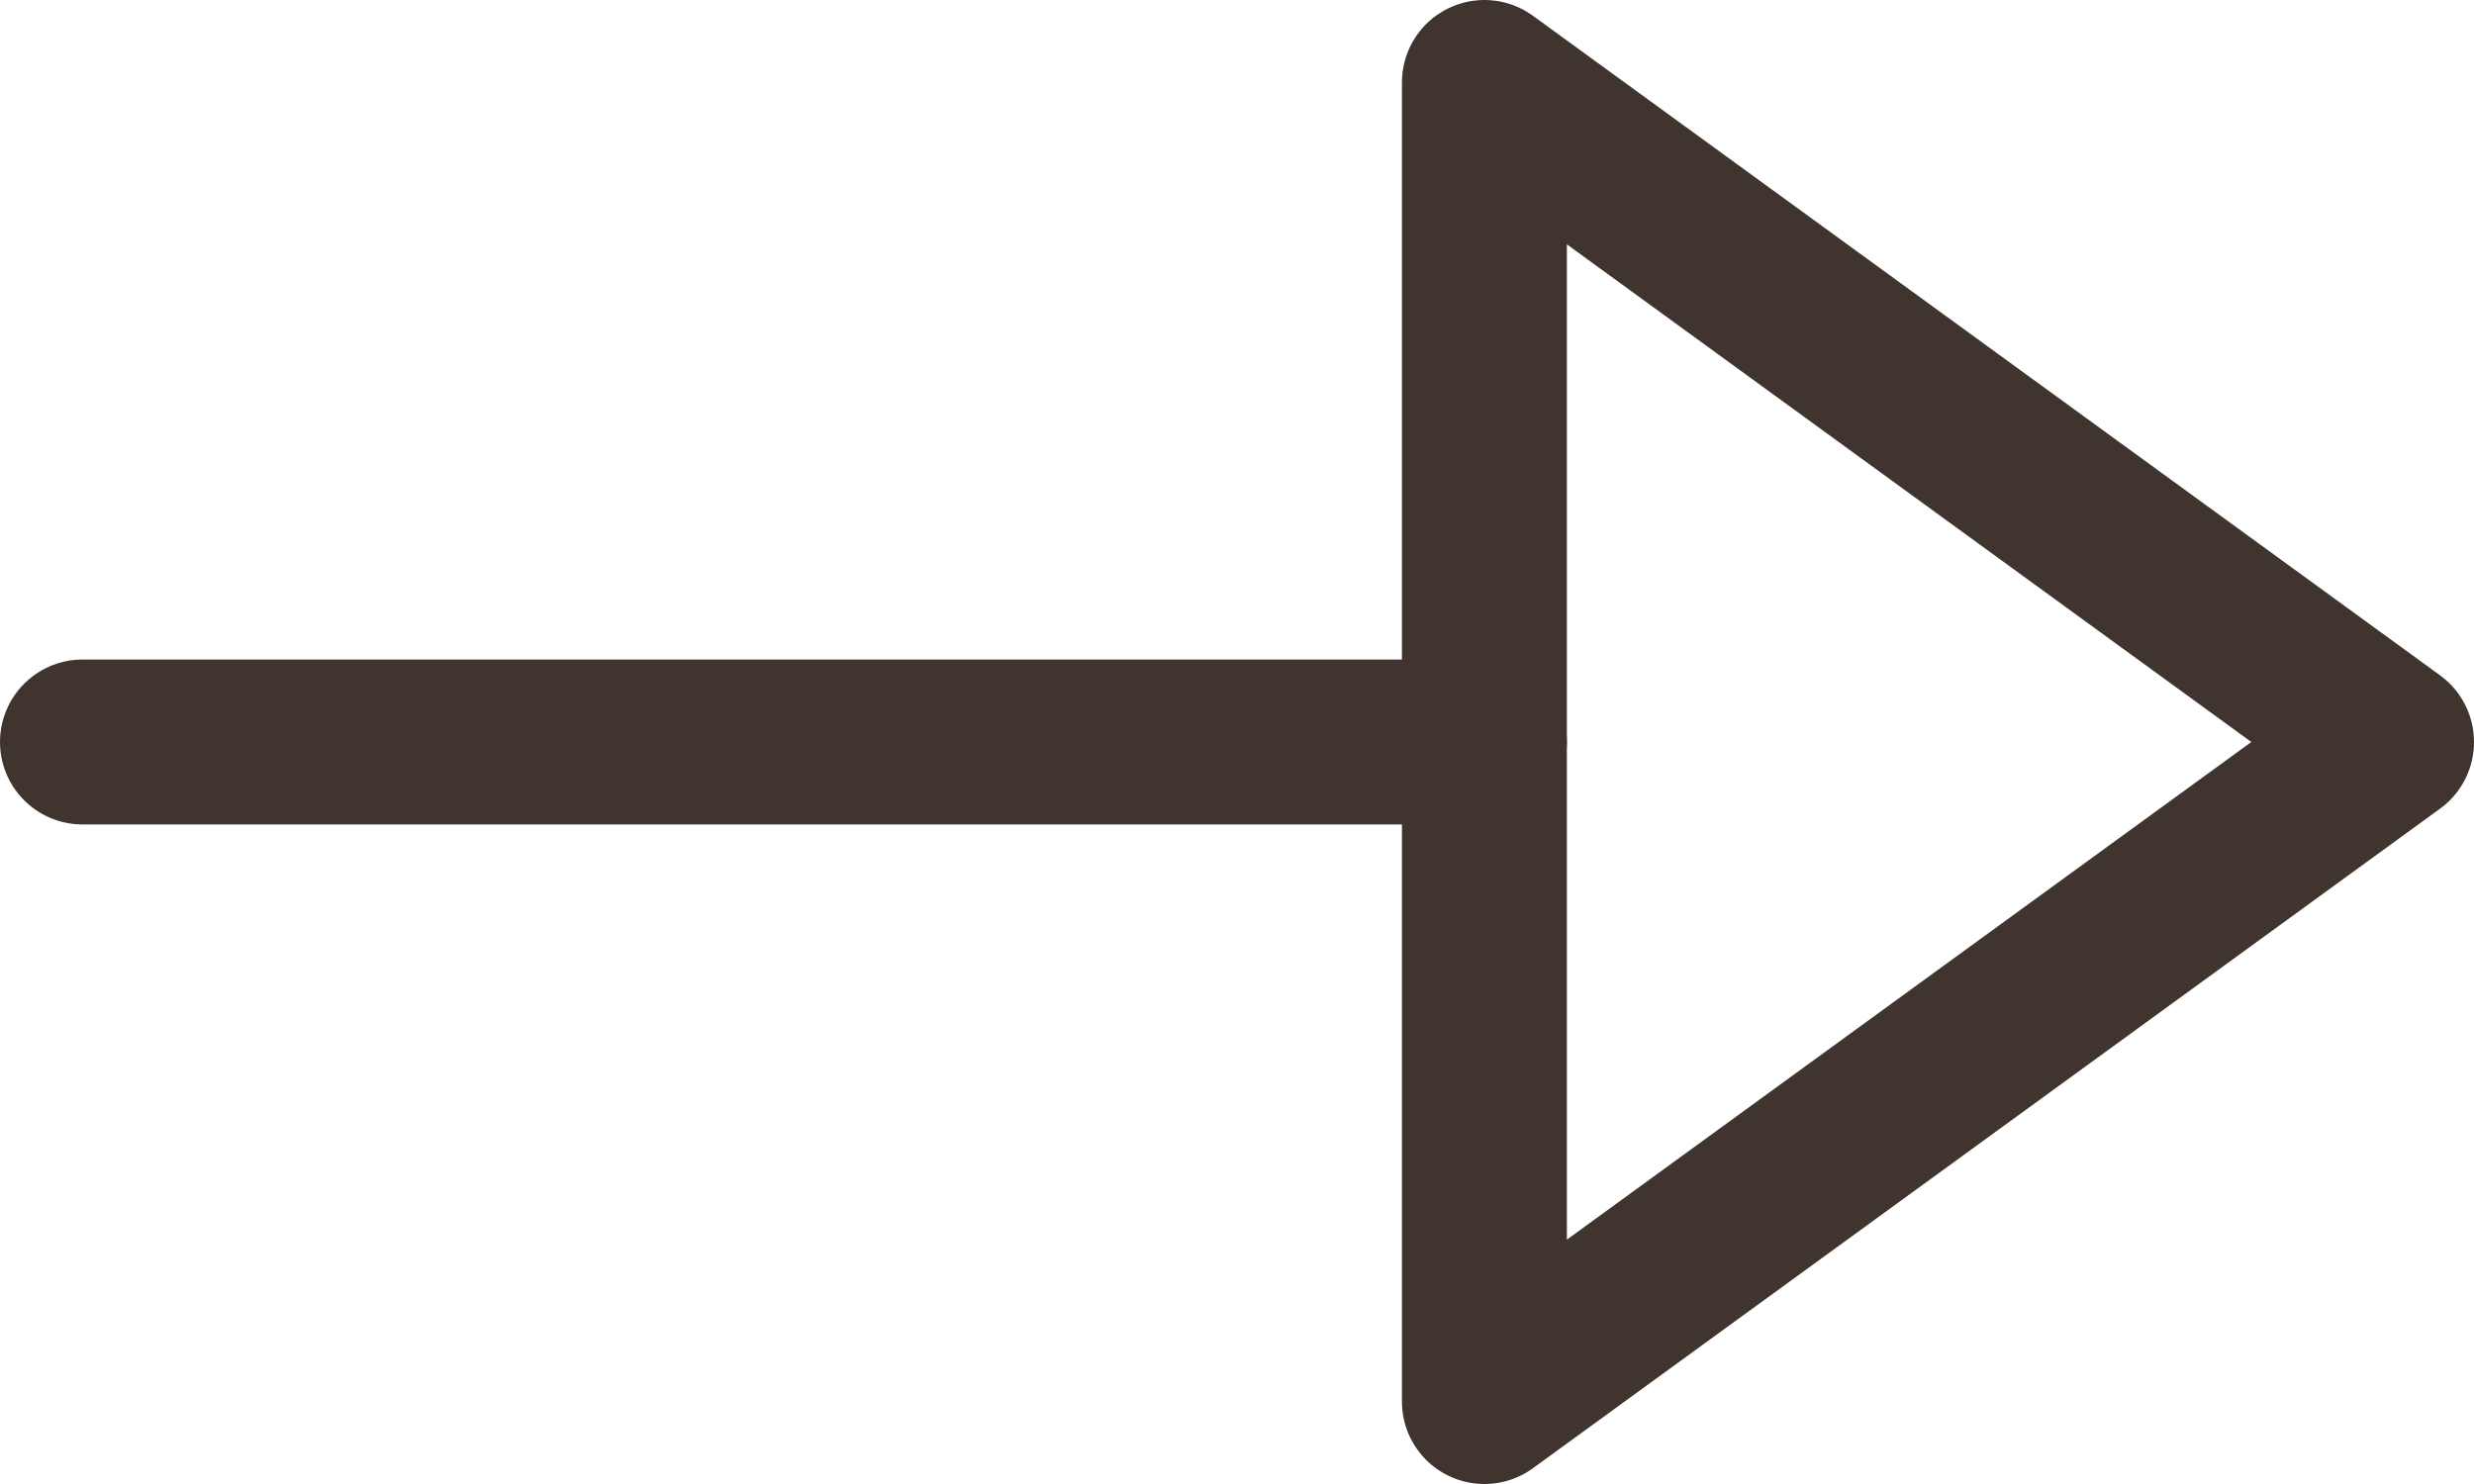
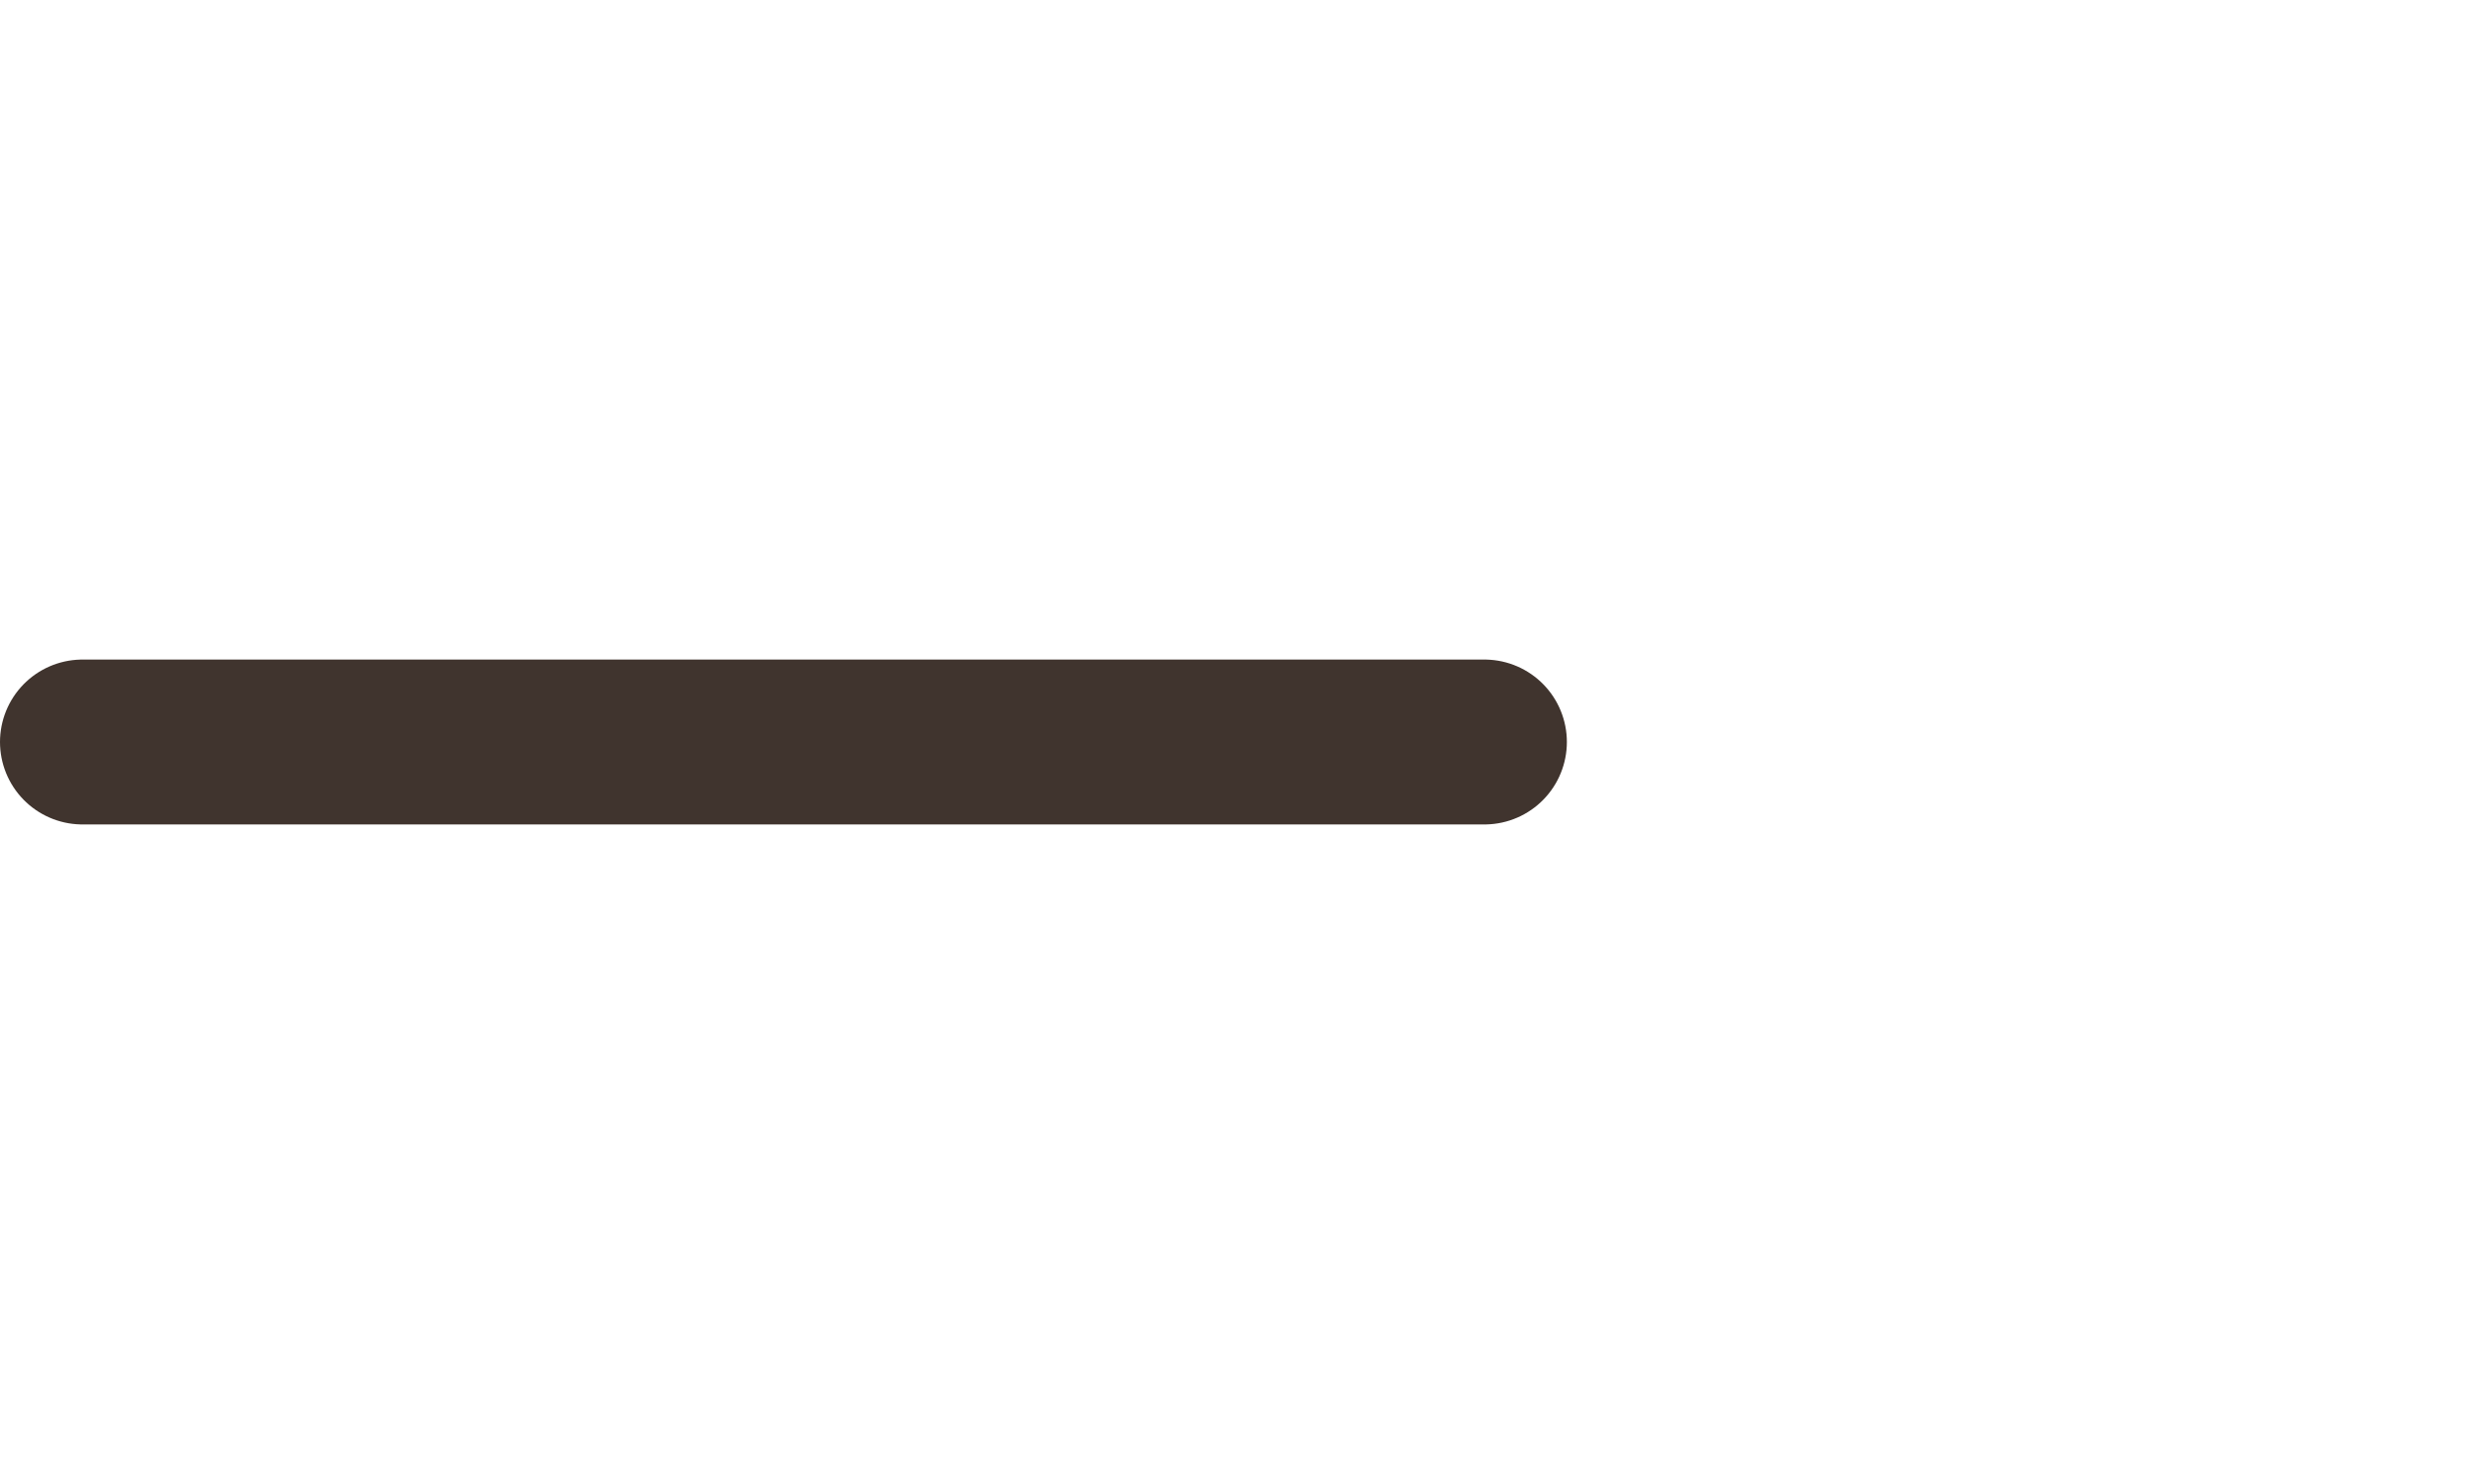
<svg xmlns="http://www.w3.org/2000/svg" width="30px" height="18px" viewBox="0 0 30 18" version="1.1">
  <title>arrow-e</title>
  <desc>Created with Sketch.</desc>
  <defs />
  <g id="Home" stroke="none" stroke-width="1" fill="none" fill-rule="evenodd" stroke-linecap="round" stroke-linejoin="round">
    <g transform="translate(-465, -3164)" id="boutique-portrait-landolf-huber" stroke="#40342E" stroke-width="2">
      <g transform="translate(0, 2506)">
        <g id="Group-2">
          <g id="Group" transform="translate(150, 286)">
            <g id="arrow-e" transform="translate(316, 373)">
              <path d="M0,8 L17,8" id="Shape" />
-               <polygon id="Shape" points="17 16 17 0 28 8" />
            </g>
          </g>
        </g>
      </g>
    </g>
  </g>
</svg>